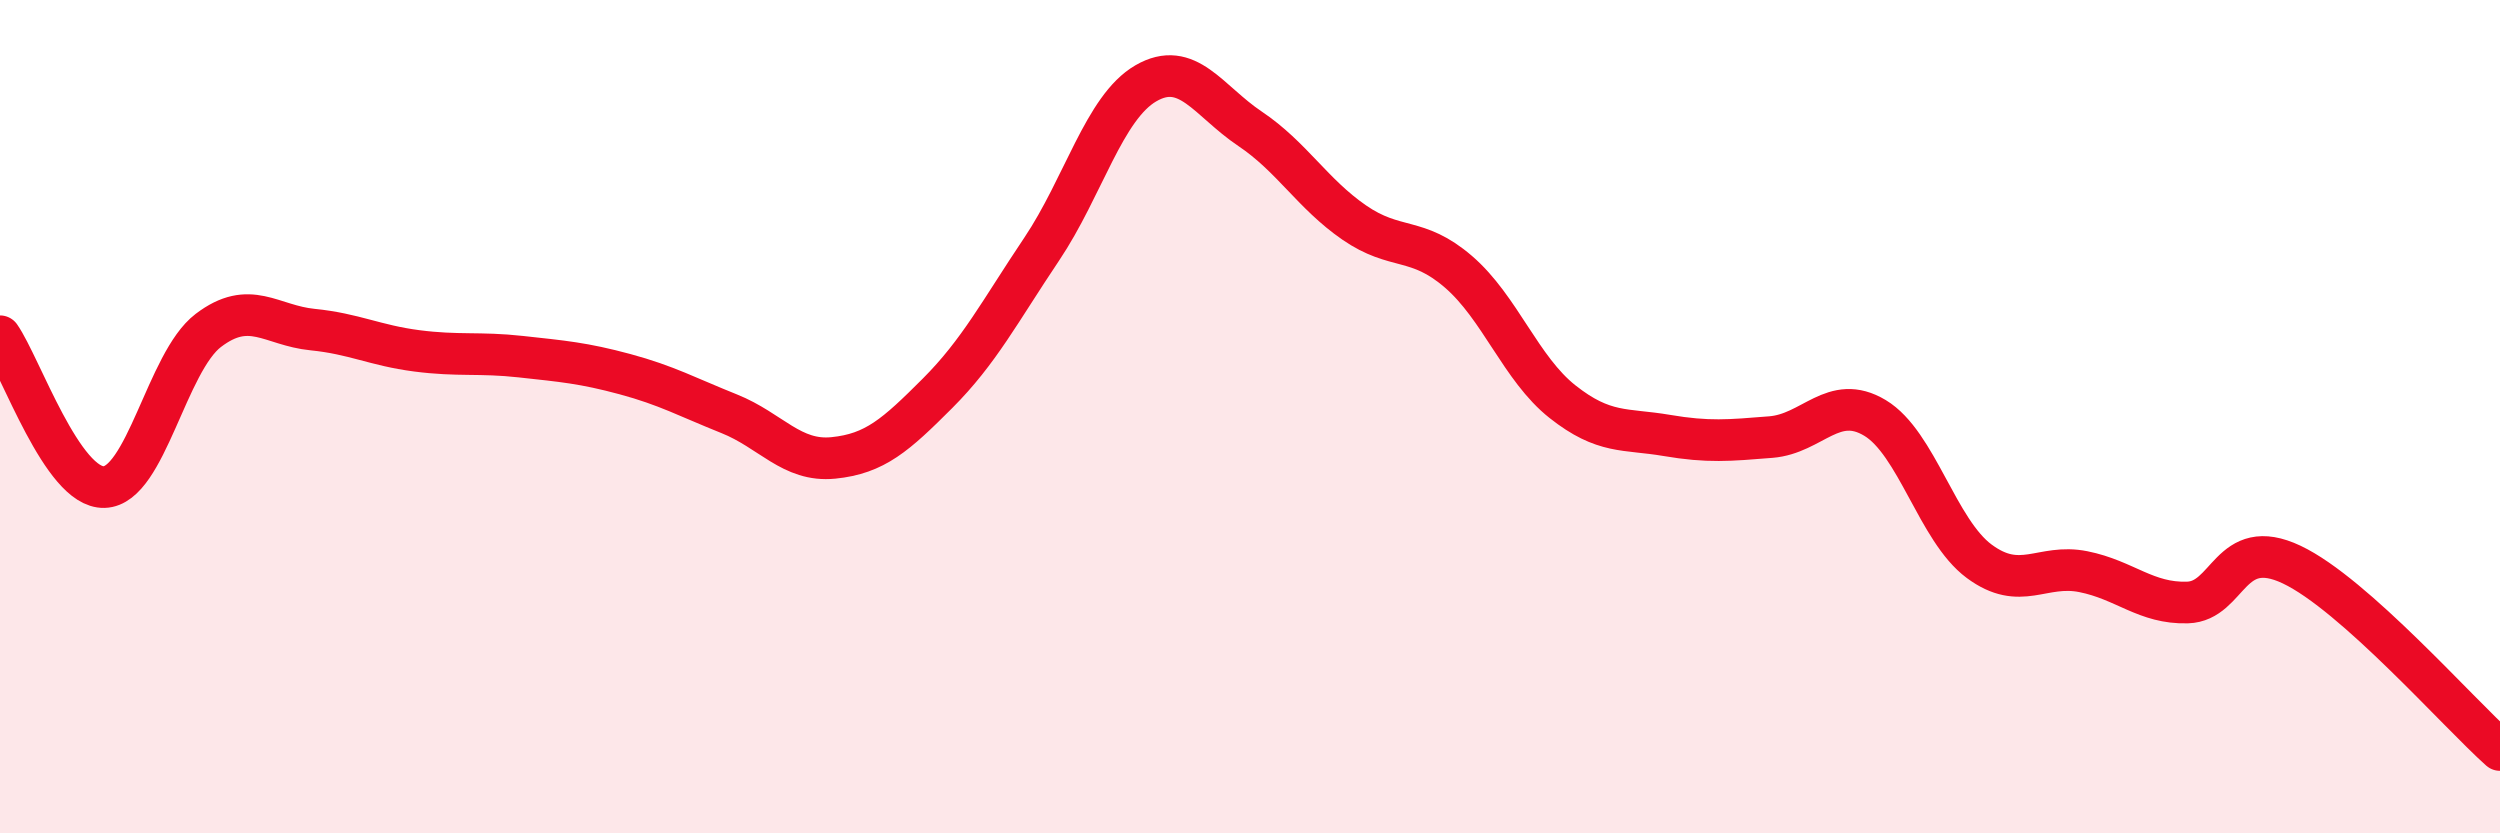
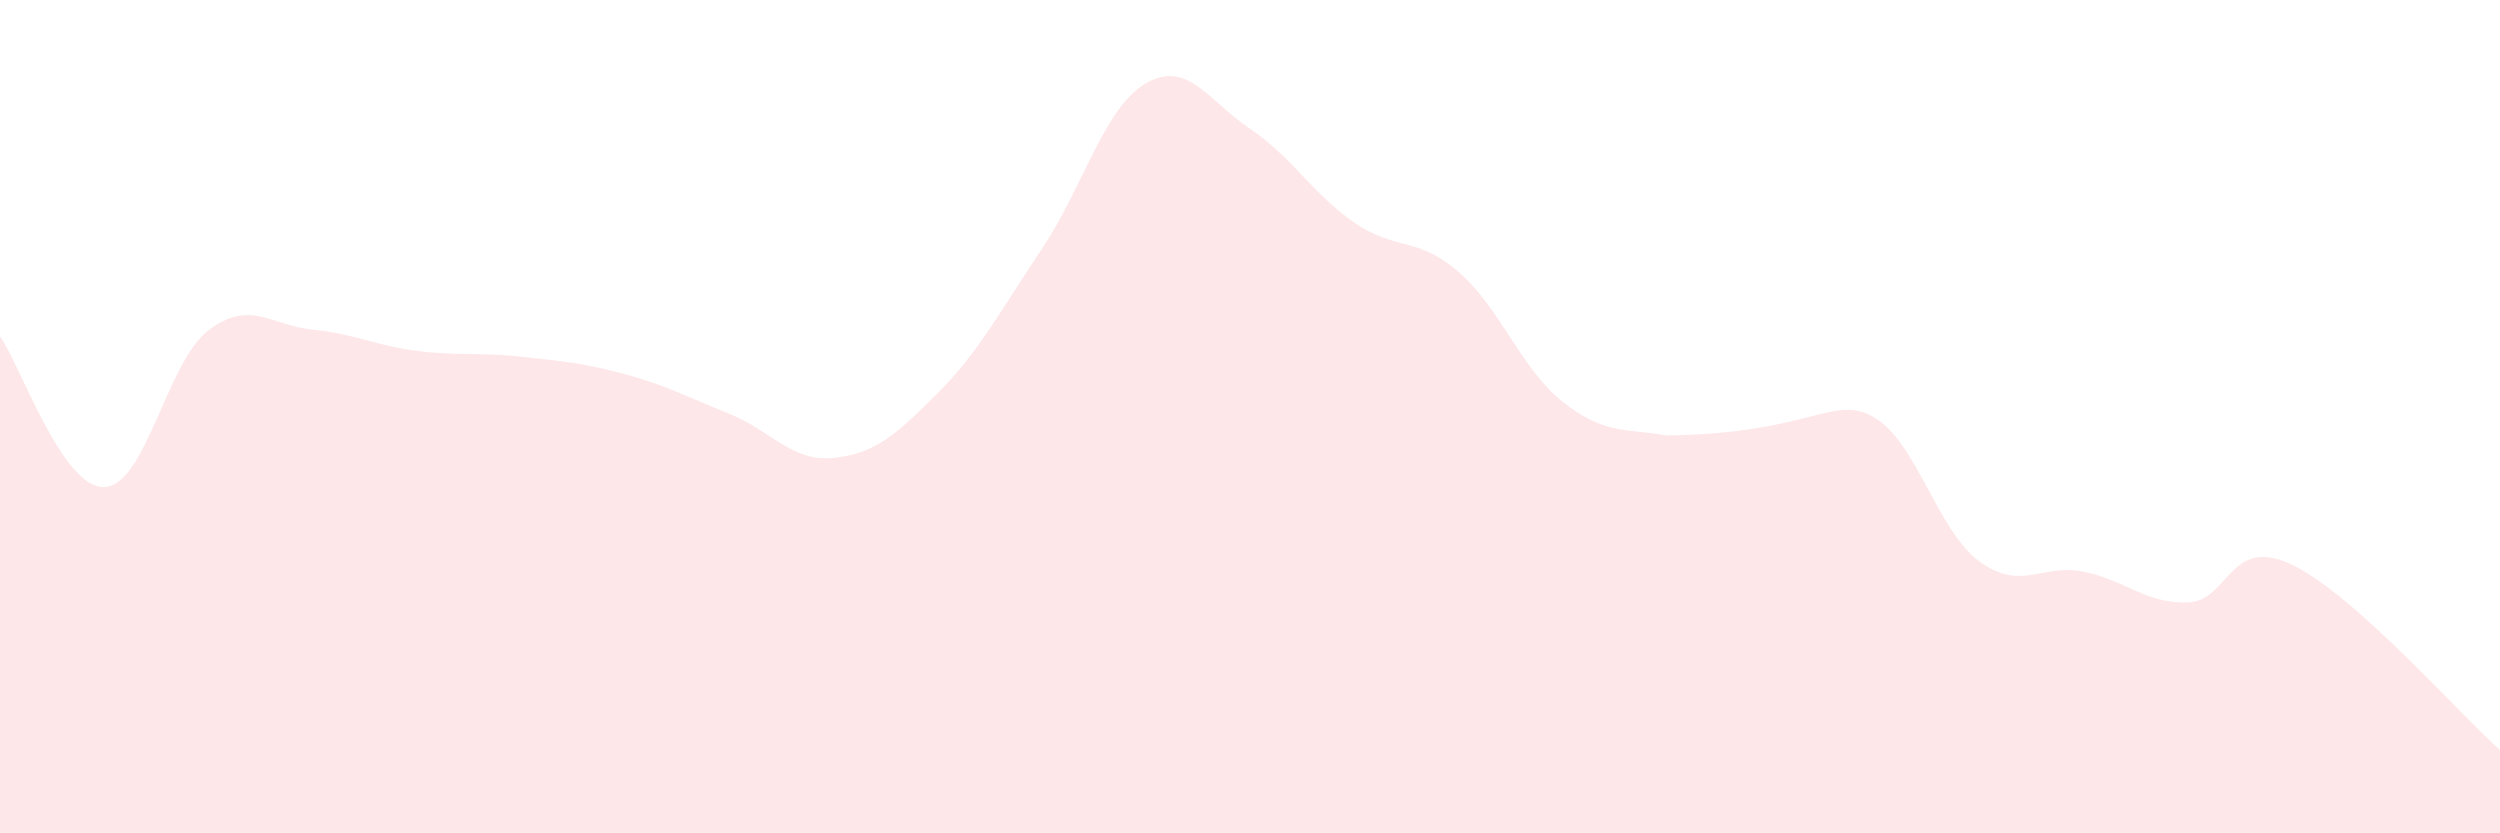
<svg xmlns="http://www.w3.org/2000/svg" width="60" height="20" viewBox="0 0 60 20">
-   <path d="M 0,8.07 C 0.5,8.79 1.5,11.72 2.5,11.69 C 3.5,11.66 4,8.69 5,7.93 C 6,7.17 6.5,7.81 7.5,7.91 C 8.5,8.01 9,8.29 10,8.42 C 11,8.55 11.5,8.45 12.5,8.56 C 13.5,8.67 14,8.71 15,8.98 C 16,9.25 16.5,9.53 17.5,9.93 C 18.5,10.33 19,11.09 20,10.99 C 21,10.89 21.5,10.44 22.5,9.44 C 23.5,8.44 24,7.47 25,5.98 C 26,4.49 26.5,2.58 27.5,2 C 28.5,1.42 29,2.42 30,3.09 C 31,3.76 31.5,4.65 32.5,5.34 C 33.5,6.03 34,5.66 35,6.52 C 36,7.38 36.5,8.85 37.5,9.64 C 38.5,10.43 39,10.28 40,10.45 C 41,10.62 41.5,10.57 42.5,10.49 C 43.5,10.41 44,9.43 45,10.03 C 46,10.63 46.5,12.73 47.5,13.47 C 48.5,14.21 49,13.52 50,13.72 C 51,13.92 51.5,14.49 52.5,14.46 C 53.5,14.43 53.5,12.84 55,13.55 C 56.5,14.26 59,17.11 60,18L60 20L0 20Z" fill="#EB0A25" opacity="0.1" stroke-linecap="round" stroke-linejoin="round" />
-   <path d="M 0,8.07 C 0.5,8.79 1.5,11.72 2.5,11.69 C 3.5,11.66 4,8.69 5,7.93 C 6,7.17 6.5,7.81 7.5,7.91 C 8.5,8.01 9,8.29 10,8.42 C 11,8.55 11.5,8.45 12.5,8.56 C 13.5,8.67 14,8.71 15,8.98 C 16,9.25 16.5,9.53 17.5,9.93 C 18.5,10.33 19,11.09 20,10.99 C 21,10.89 21.5,10.44 22.5,9.44 C 23.5,8.44 24,7.47 25,5.98 C 26,4.49 26.5,2.58 27.5,2 C 28.5,1.42 29,2.42 30,3.09 C 31,3.76 31.5,4.65 32.5,5.34 C 33.5,6.03 34,5.66 35,6.52 C 36,7.38 36.5,8.85 37.5,9.64 C 38.5,10.43 39,10.28 40,10.45 C 41,10.62 41.5,10.57 42.5,10.49 C 43.5,10.41 44,9.43 45,10.03 C 46,10.63 46.5,12.73 47.5,13.47 C 48.5,14.21 49,13.52 50,13.72 C 51,13.92 51.5,14.49 52.5,14.46 C 53.5,14.43 53.5,12.84 55,13.55 C 56.5,14.26 59,17.11 60,18" stroke="#EB0A25" stroke-width="1" fill="none" stroke-linecap="round" stroke-linejoin="round" />
+   <path d="M 0,8.07 C 0.5,8.79 1.5,11.72 2.5,11.69 C 3.5,11.66 4,8.69 5,7.93 C 6,7.17 6.5,7.81 7.5,7.91 C 8.5,8.01 9,8.29 10,8.42 C 11,8.55 11.5,8.45 12.5,8.56 C 13.5,8.67 14,8.71 15,8.98 C 16,9.25 16.5,9.53 17.5,9.93 C 18.5,10.33 19,11.09 20,10.99 C 21,10.89 21.5,10.44 22.5,9.44 C 23.5,8.44 24,7.47 25,5.98 C 26,4.49 26.5,2.58 27.5,2 C 28.5,1.42 29,2.42 30,3.09 C 31,3.76 31.5,4.65 32.5,5.34 C 33.5,6.03 34,5.66 35,6.52 C 36,7.38 36.5,8.85 37.5,9.64 C 38.5,10.43 39,10.28 40,10.45 C 43.5,10.41 44,9.43 45,10.03 C 46,10.63 46.5,12.73 47.5,13.47 C 48.5,14.21 49,13.52 50,13.72 C 51,13.92 51.5,14.49 52.5,14.46 C 53.5,14.43 53.5,12.84 55,13.55 C 56.5,14.26 59,17.11 60,18L60 20L0 20Z" fill="#EB0A25" opacity="0.1" stroke-linecap="round" stroke-linejoin="round" />
</svg>